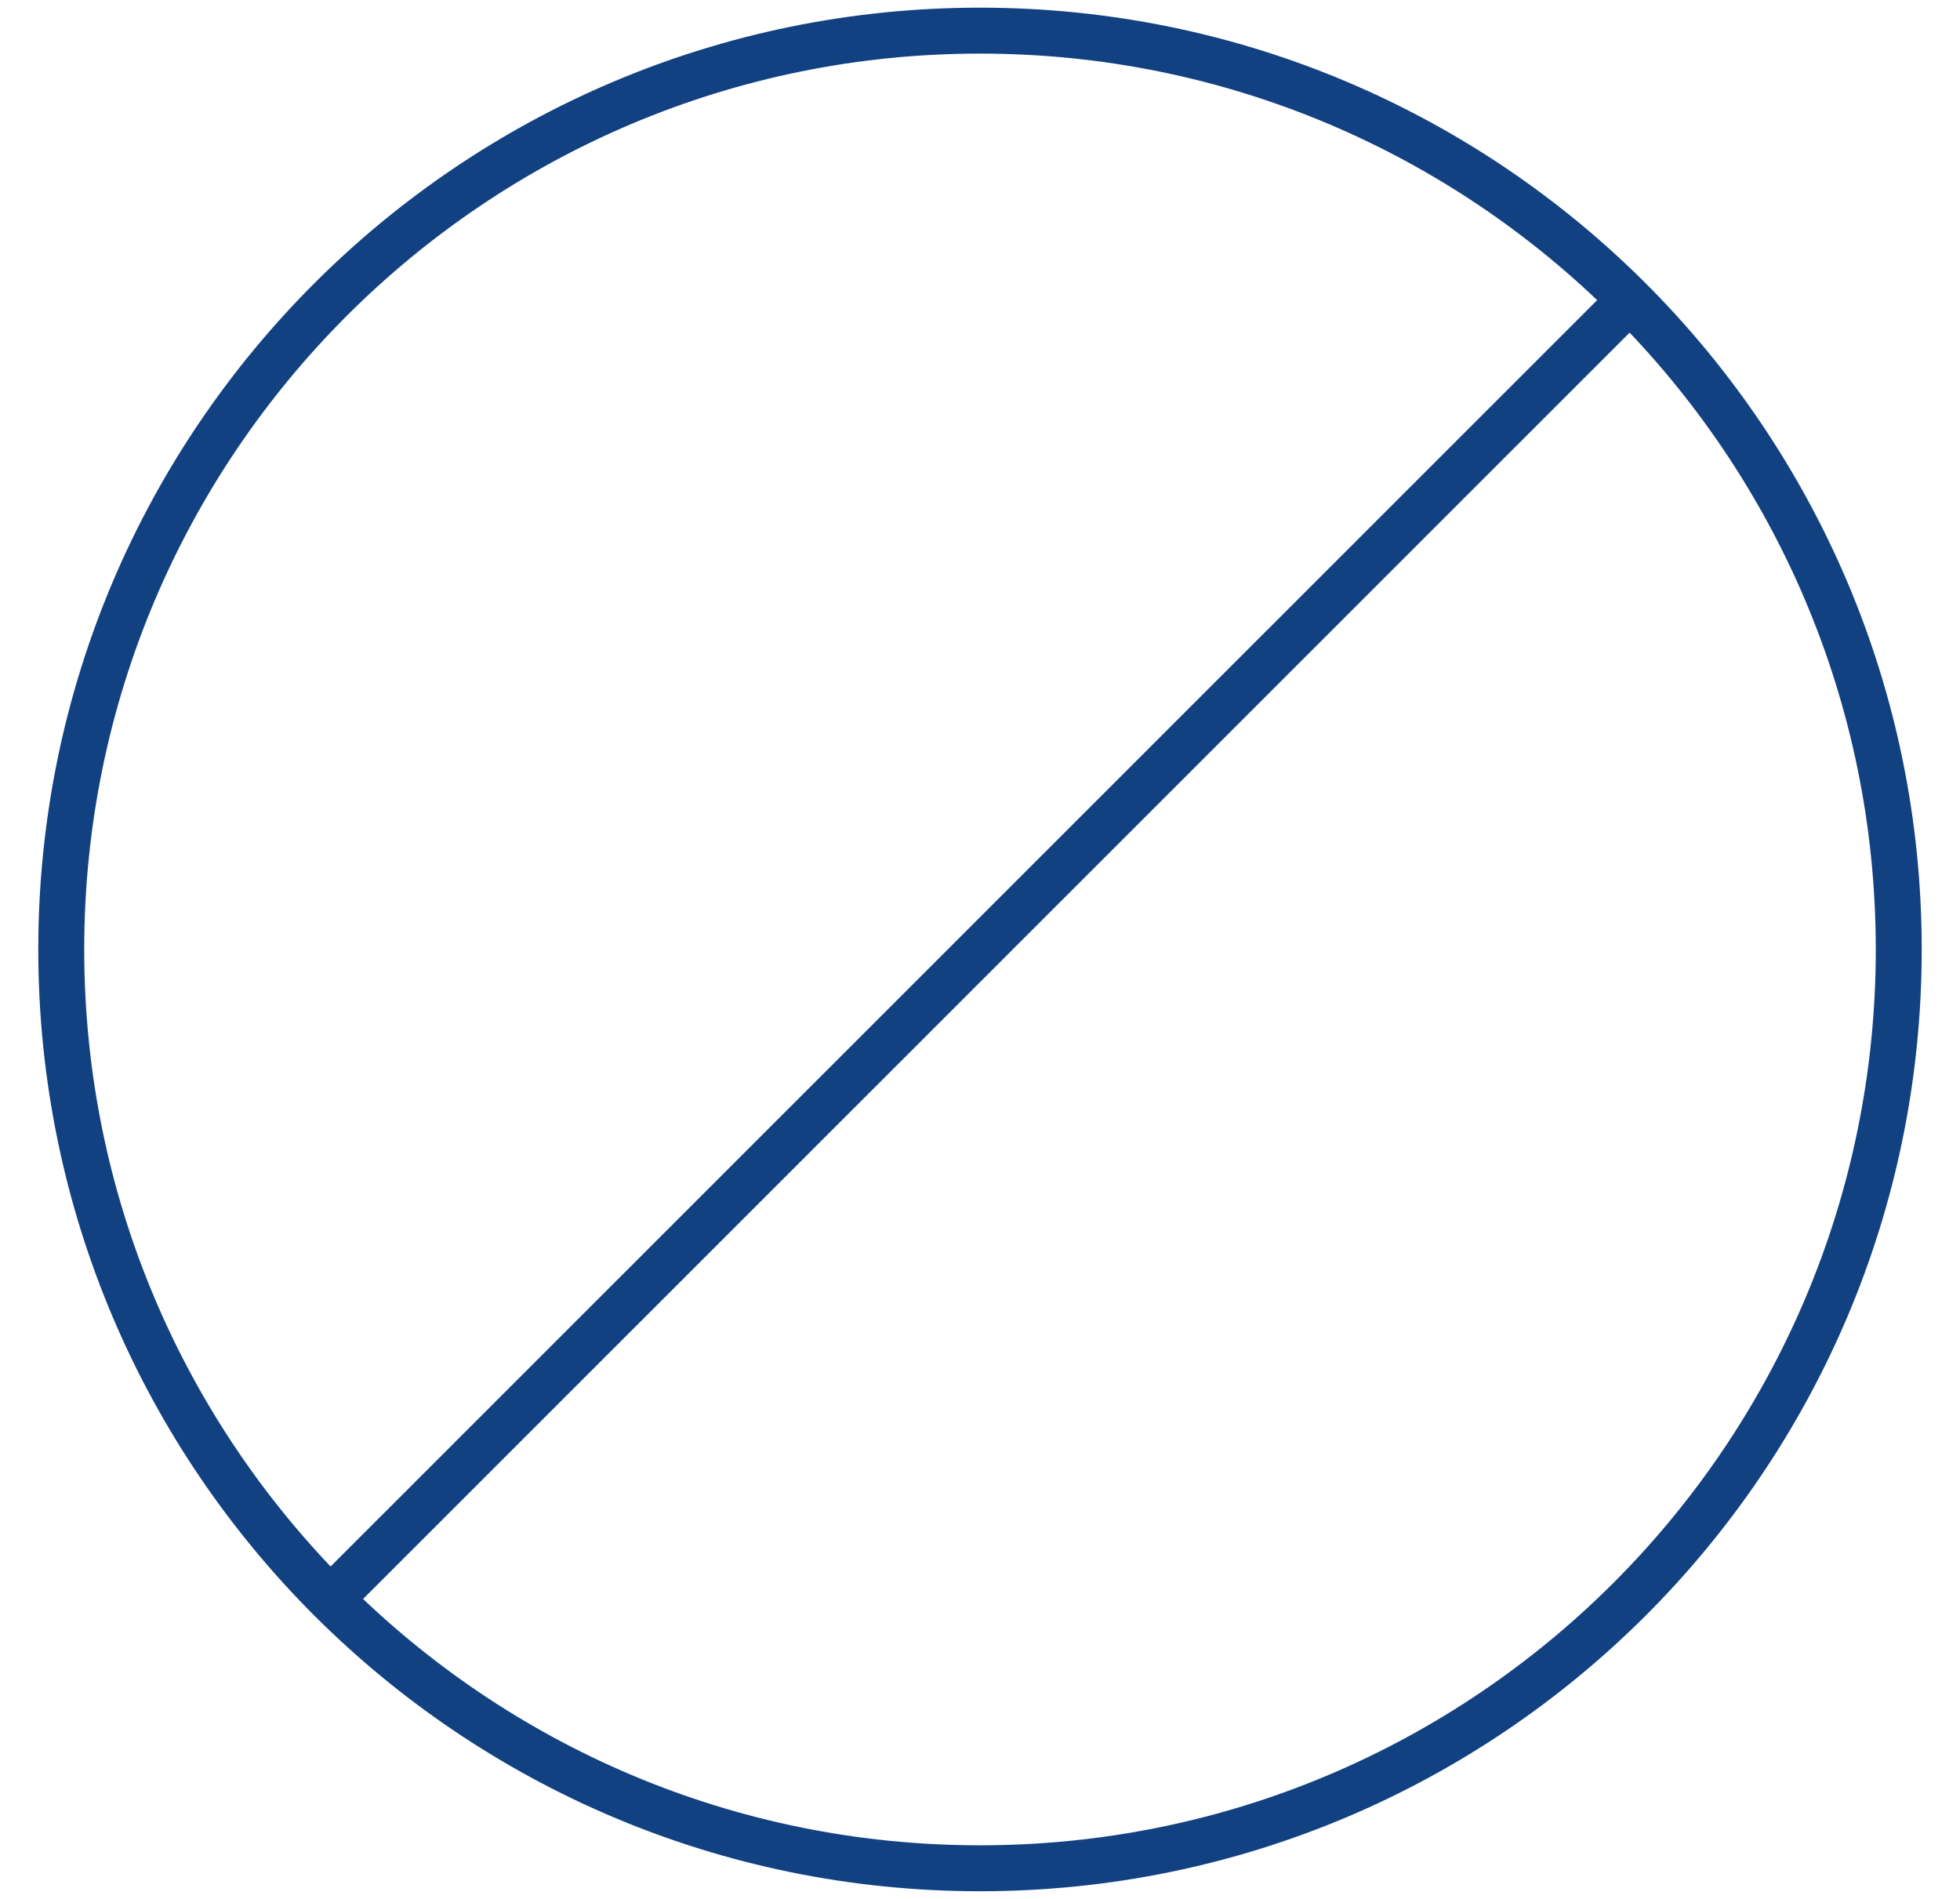
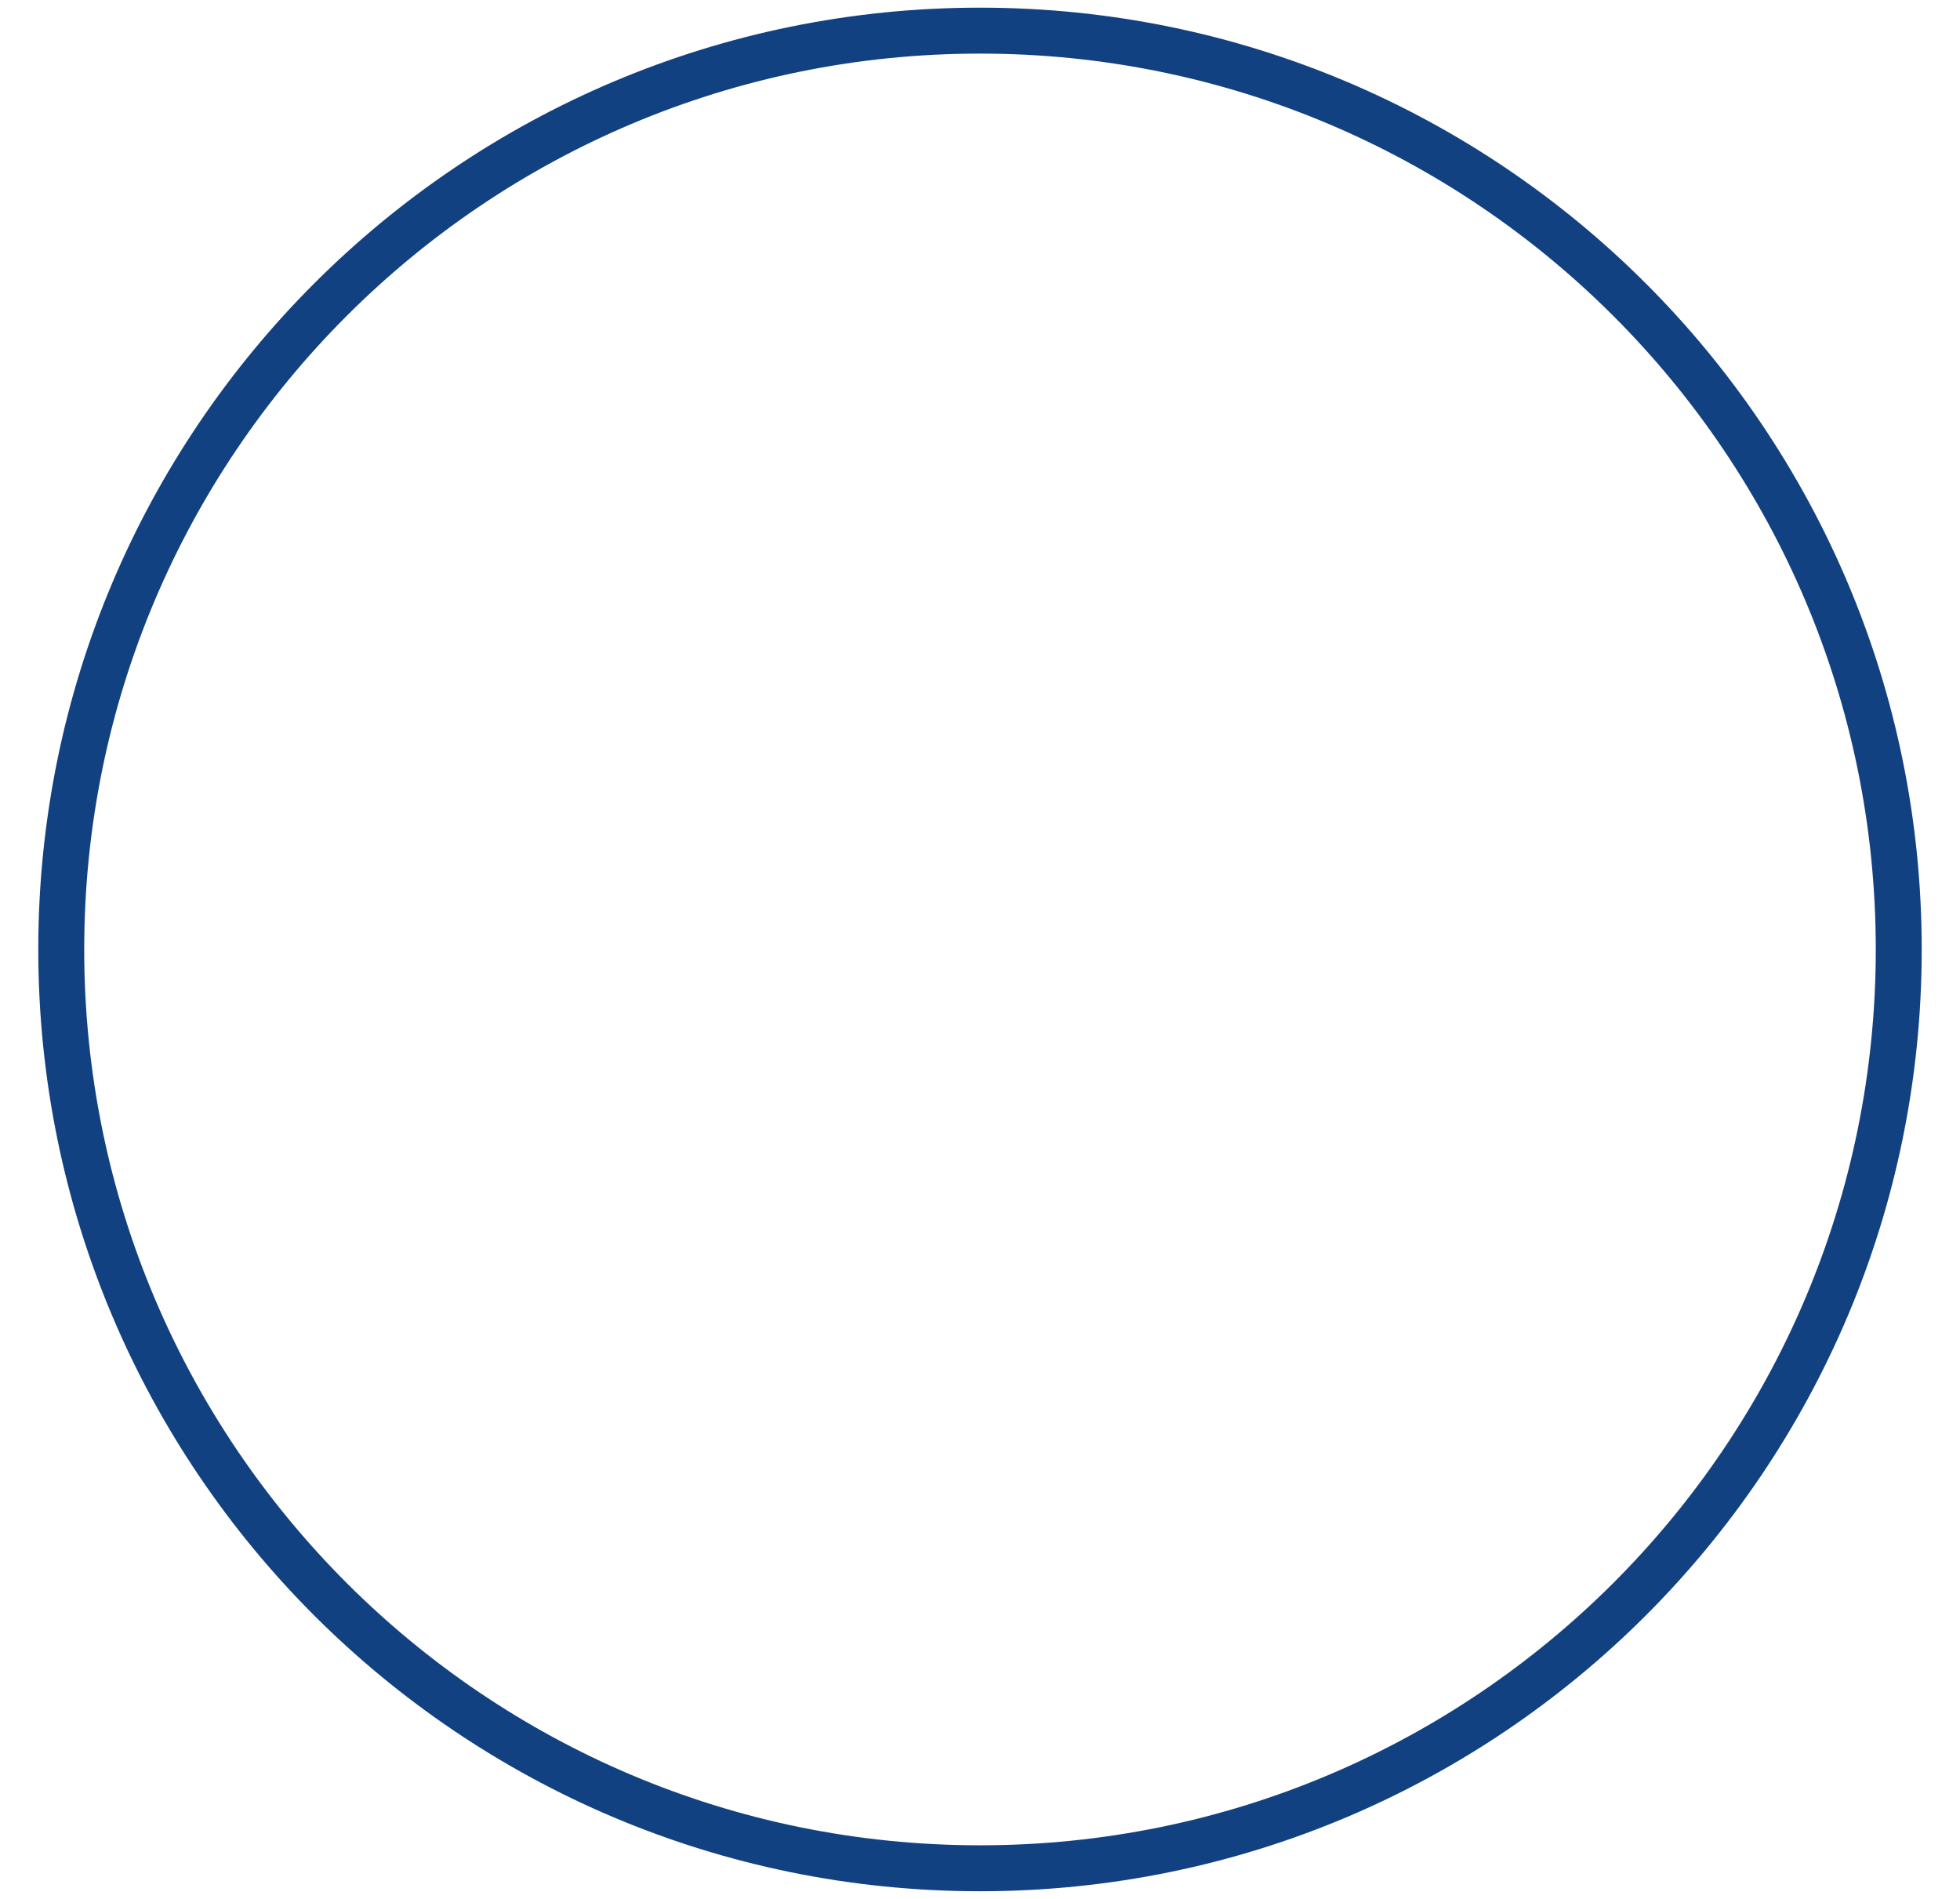
<svg xmlns="http://www.w3.org/2000/svg" fill="none" viewBox="0 0 32 31" height="31" width="32">
  <path stroke-miterlimit="10" stroke-width="0.75" stroke="#124182" d="M16 30.5C24.284 30.5 31 23.784 31 15.5C31 7.216 24.284 0.5 16 0.5C7.716 0.5 1 7.216 1 15.5C1 23.784 7.716 30.5 16 30.5Z" />
-   <path stroke-miterlimit="10" stroke-width="0.75" stroke="#124182" d="M26.612 4.894L5.394 26.107" />
</svg>